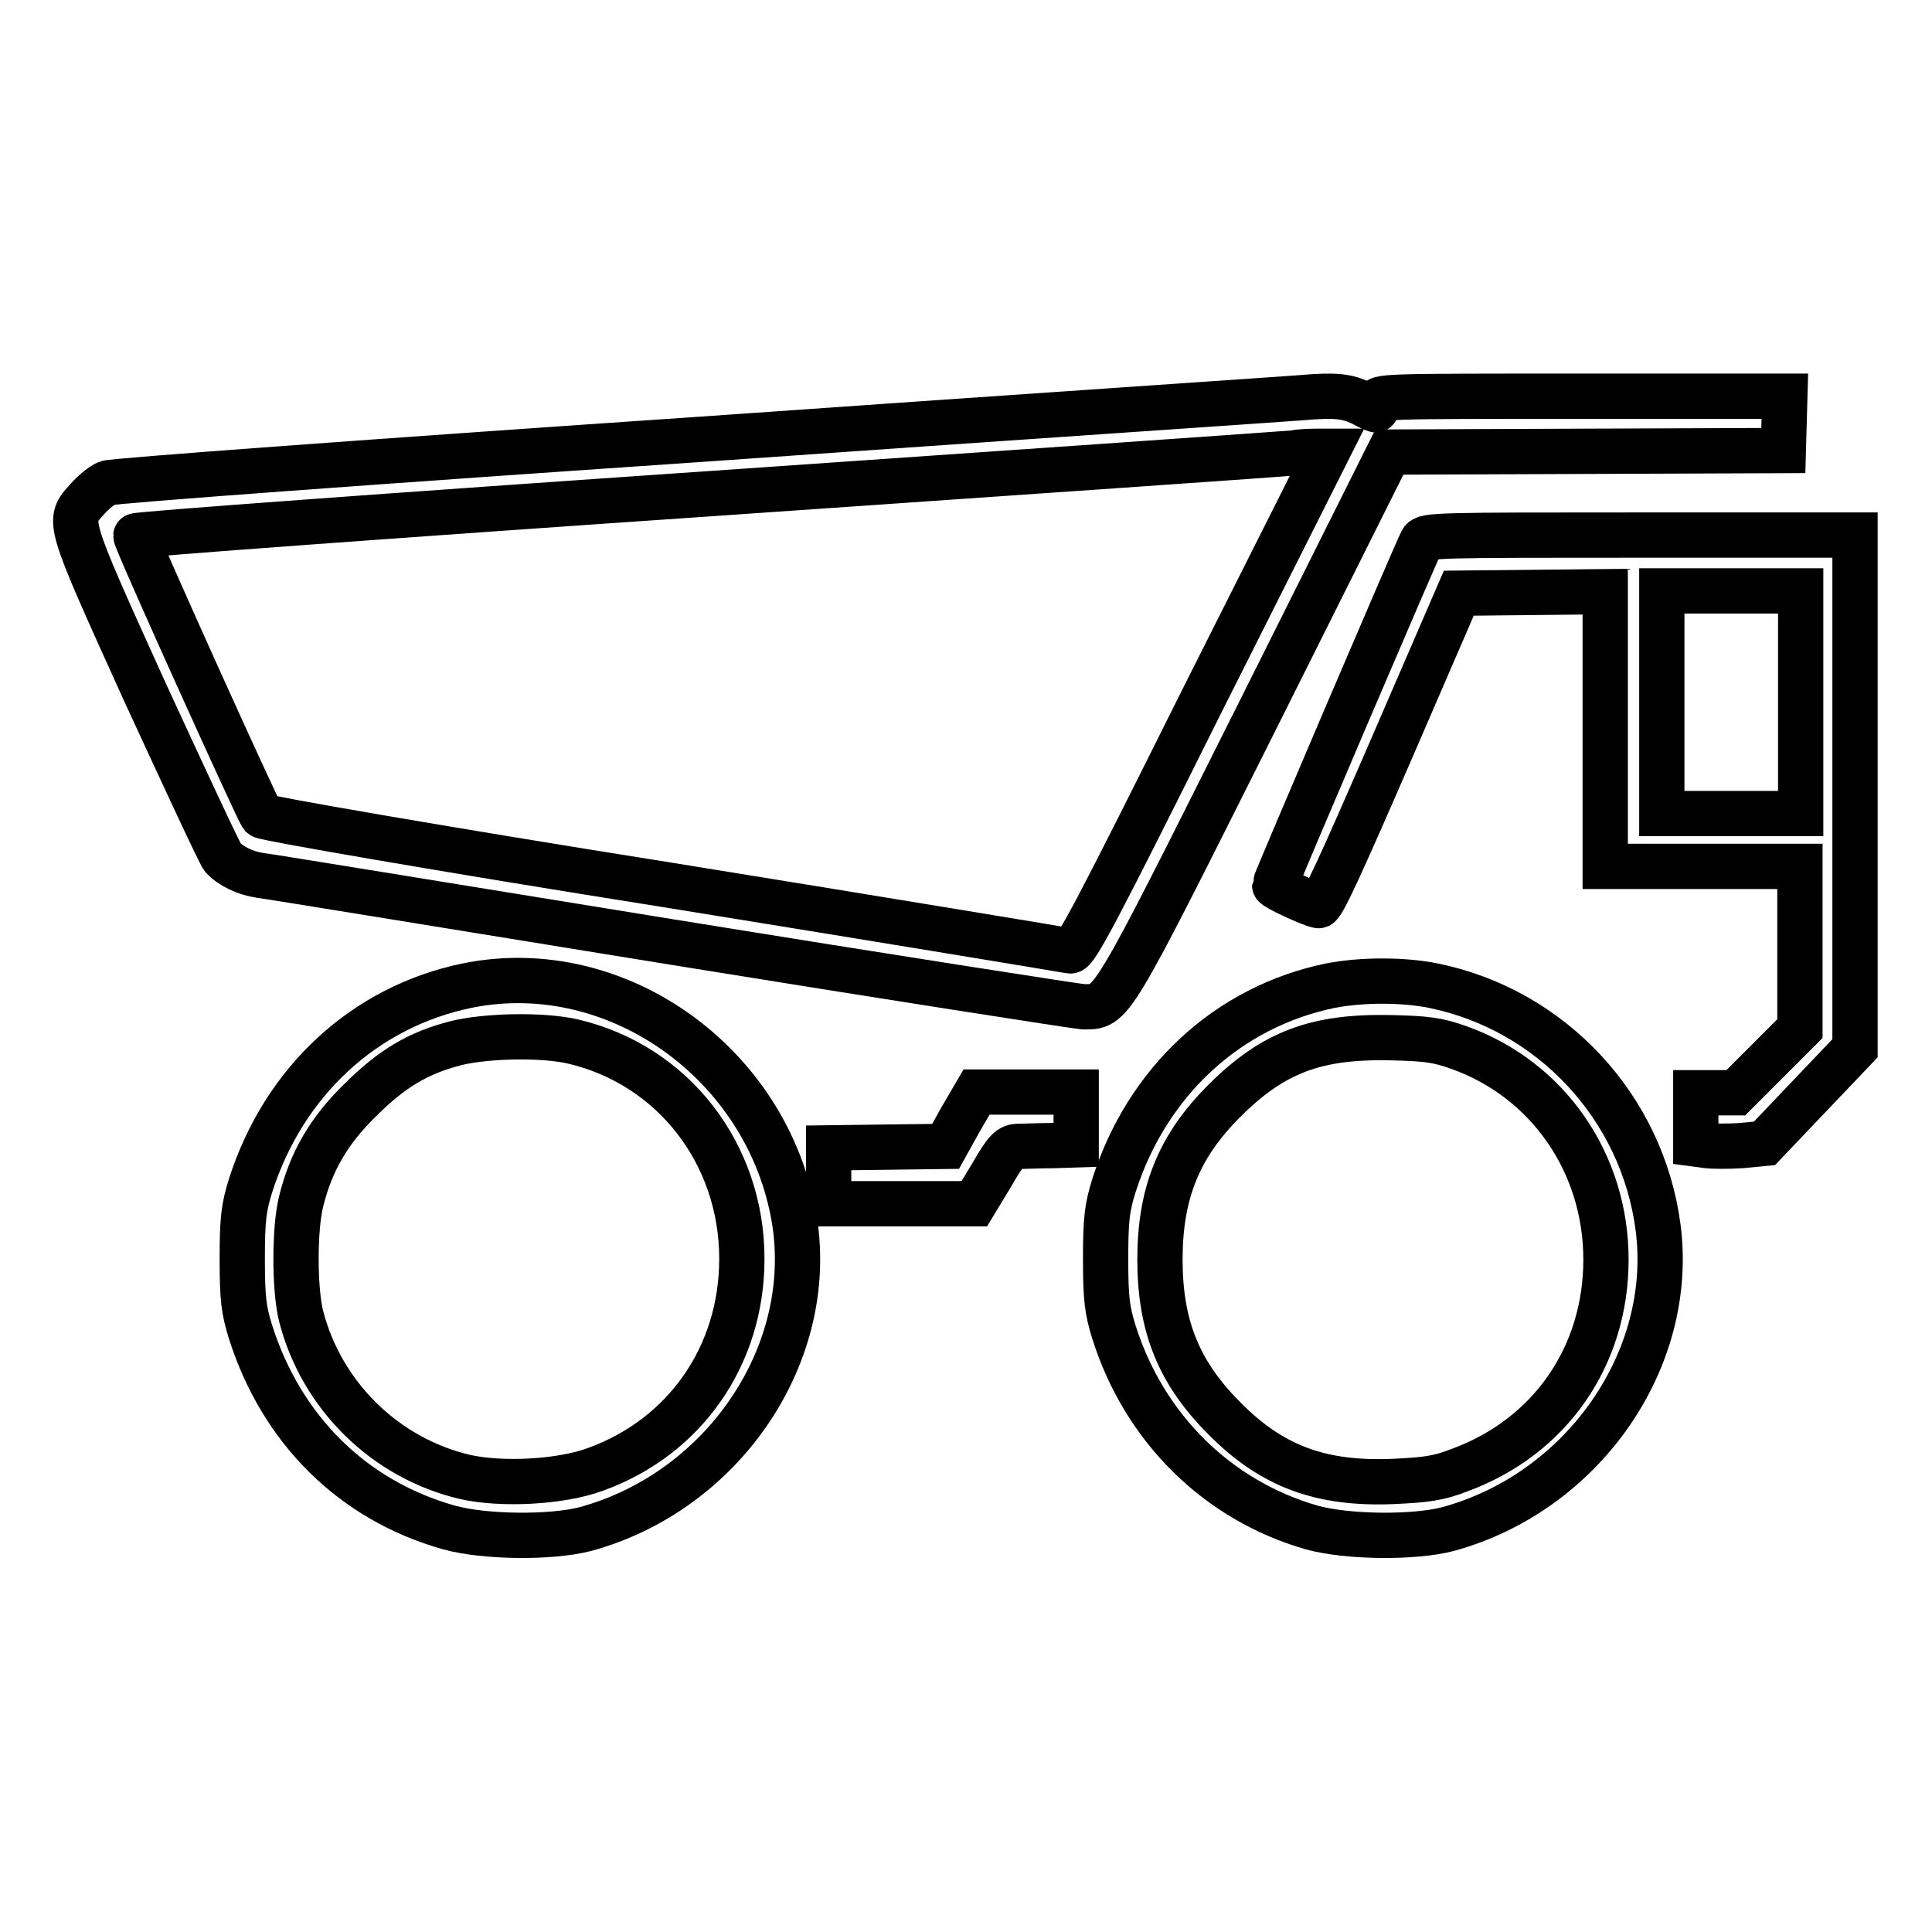
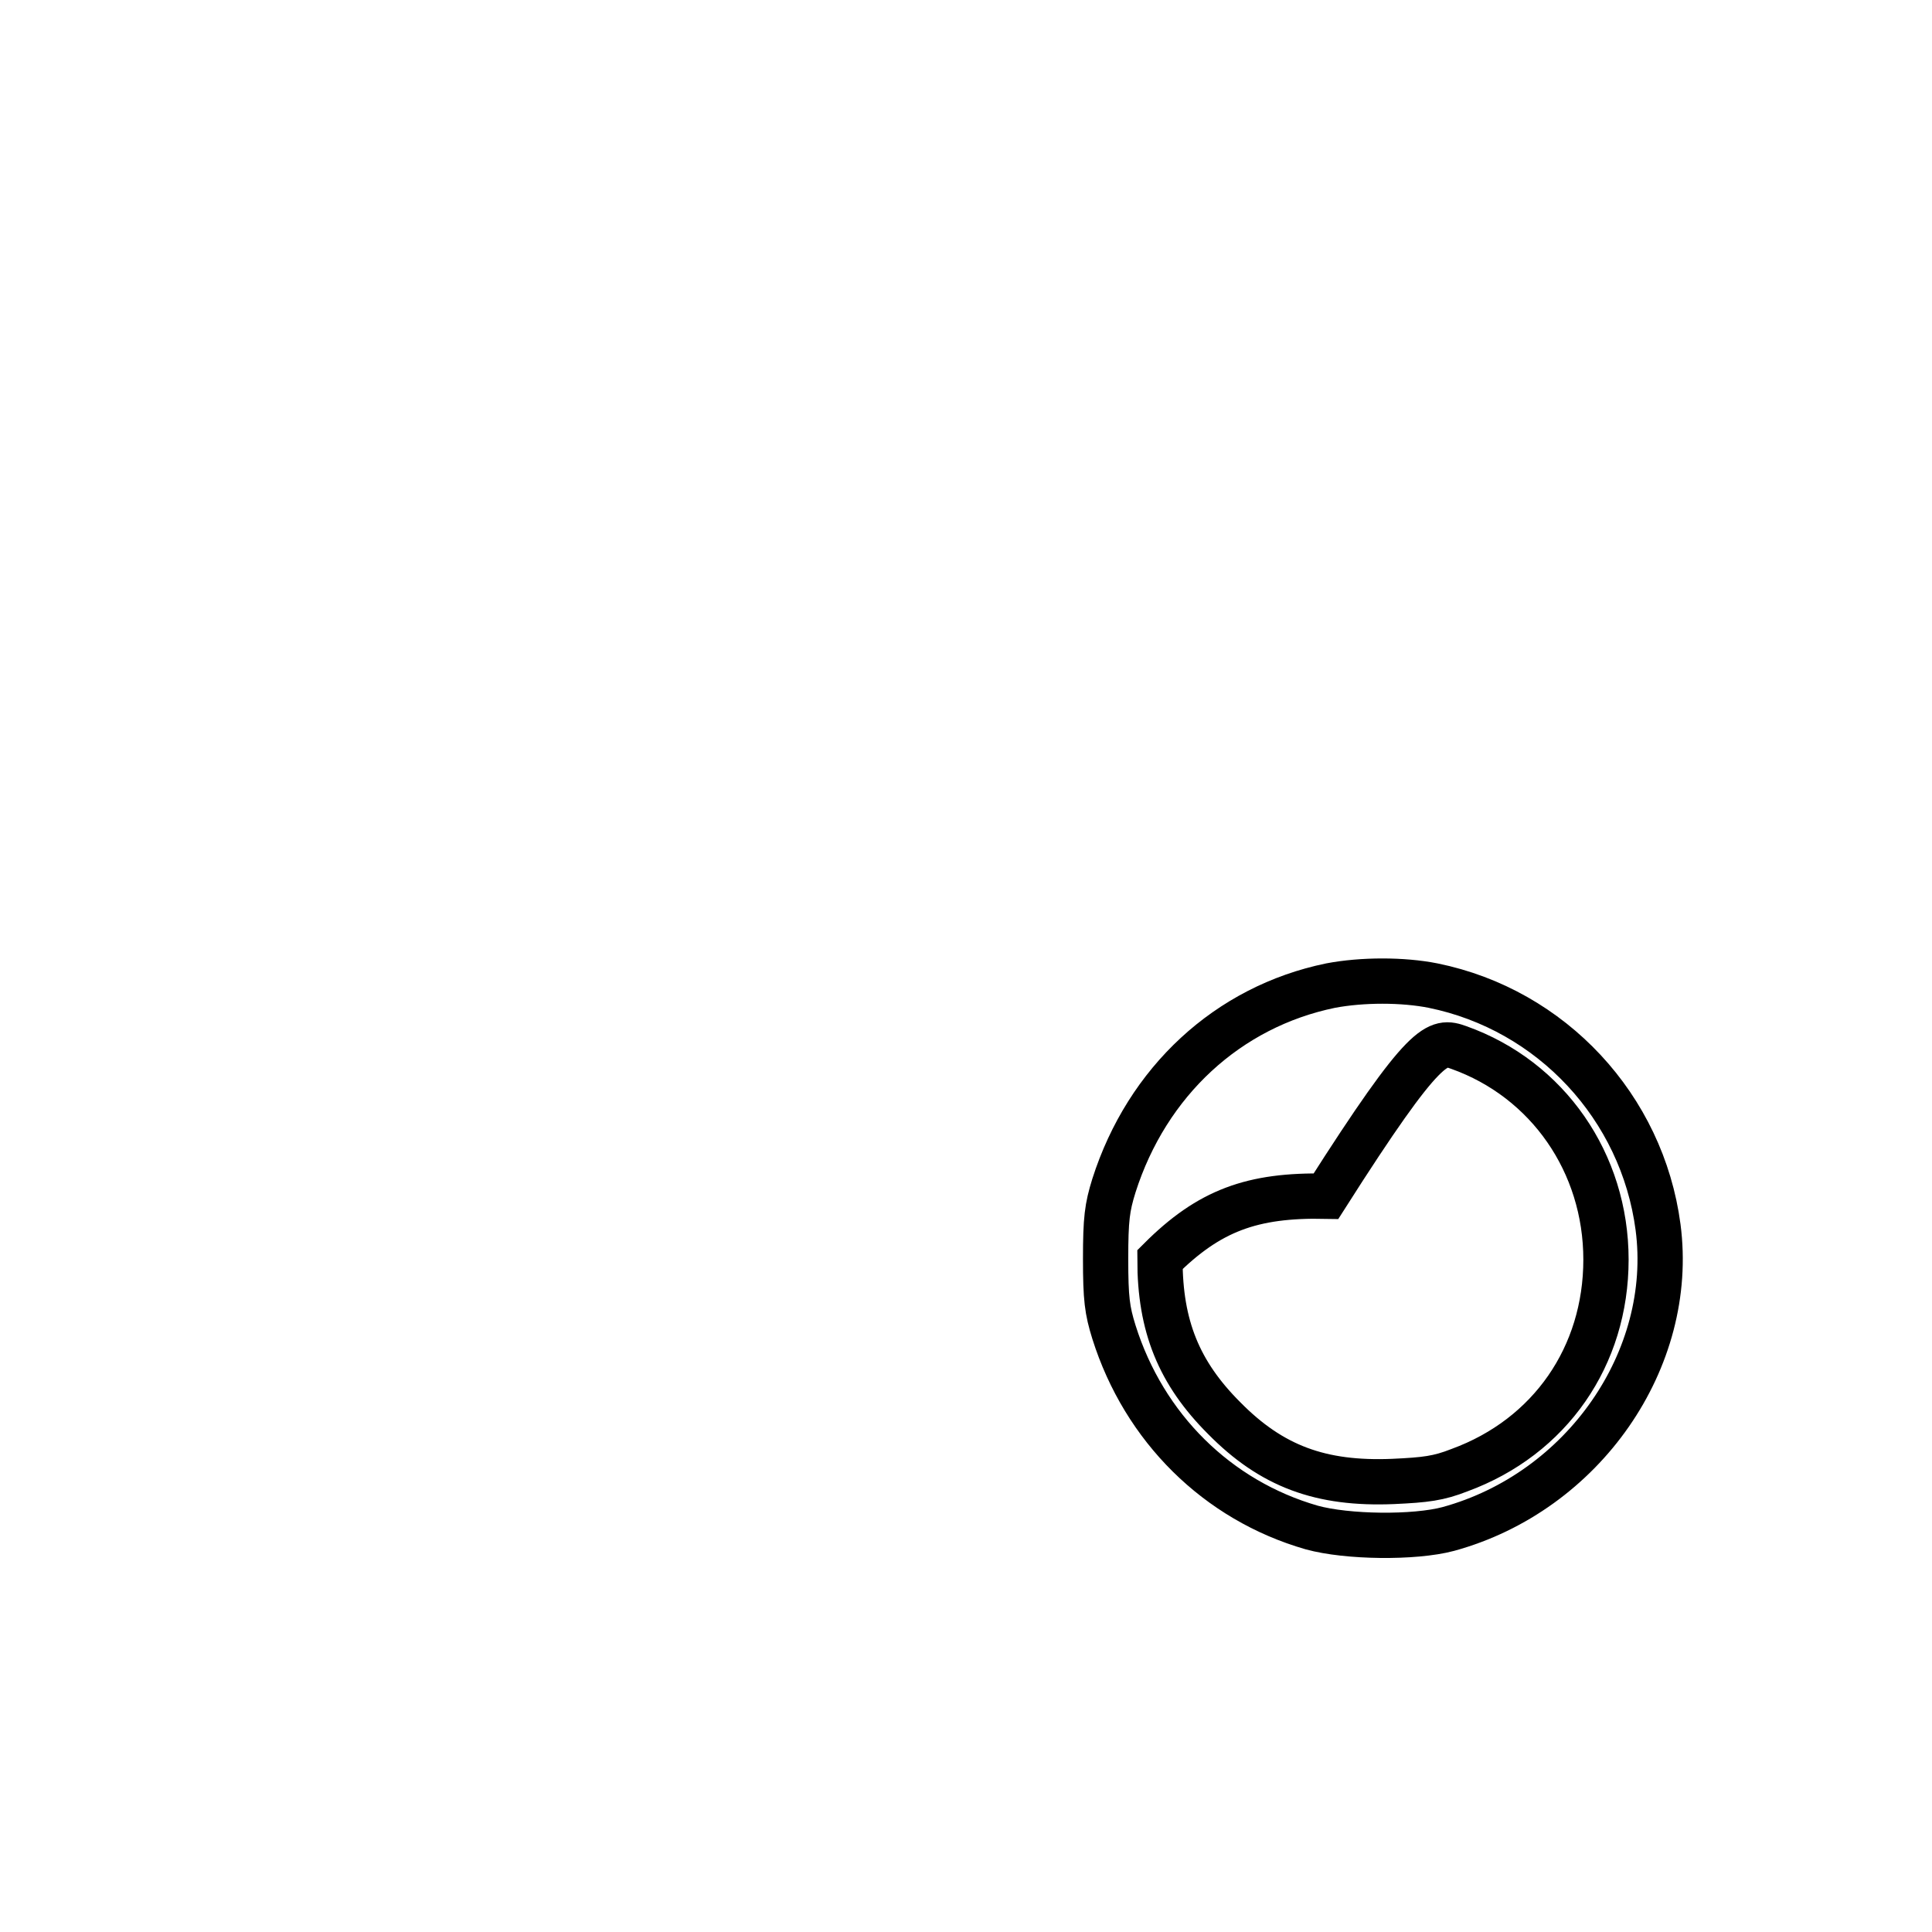
<svg xmlns="http://www.w3.org/2000/svg" version="1.1" x="0px" y="0px" viewBox="0 0 256 256" enable-background="new 0 0 256 256" xml:space="preserve">
  <g>
    <g>
      <g>
-         <path stroke-width="6" fill-opacity="0" stroke="#000000" d="M172.4,52.7c-1,0.1-36.7,2.5-79.4,5.5c-42.6,2.9-78.1,5.5-78.8,5.8c-0.7,0.3-1.8,1.2-2.6,2.1c-2.7,3-2.9,2.4,7.6,25.6c5.3,11.5,9.9,21.4,10.3,21.9c1.1,1.2,3,2.1,5,2.4c1,0.1,25.4,4.1,54.4,8.8s53.5,8.5,54.6,8.6c3.9,0,3.3,1,22.8-37.9l17.8-35.6l26.1-0.1l26.1-0.1l0.1-3.6l0.1-3.6h-27c-26.7,0-27,0-27,0.9c0,0.5-0.1,0.9-0.2,0.9c-0.1,0-1-0.4-1.9-0.9C178.4,52.5,177,52.3,172.4,52.7z M159.2,93c-13.7,27.5-16.7,33.2-17.4,33c-0.5-0.1-24.6-4.1-53.7-8.8c-30.2-4.8-53.1-8.8-53.4-9.1C34.2,107.5,18,71.7,18,71c0-0.2,34-2.7,76.3-5.6c41.9-2.9,76.7-5.3,77.2-5.4c0.5-0.1,1.7-0.2,2.7-0.2l1.7,0L159.2,93z" />
-         <path stroke-width="6" fill-opacity="0" stroke="#000000" d="M188.4,71.7c-0.7,1.3-19.5,45.3-19.5,45.6c0,0.3,4.7,2.5,5.8,2.7c0.5,0.1,3-5.4,9.6-20.6l9-20.8l9.7-0.1l9.7-0.1v18.2v18.2h12.9h12.9v10.8v10.7l-4.3,4.3l-4.2,4.2h-2.7h-2.6v3.4v3.4l1.5,0.2c0.8,0.1,2.9,0.1,4.5,0l3.1-0.3l6-6.3l6-6.3v-34v-34h-28.6C190.6,70.9,188.8,70.9,188.4,71.7z M238.6,93v14.8h-9.2h-9.2V93V78.3h9.2h9.2V93z" />
-         <path stroke-width="6" fill-opacity="0" stroke="#000000" d="M61.9,130.6c-13.6,2.8-24.3,12.7-28.7,26.5c-0.9,2.9-1.1,4.4-1.1,9.7s0.2,6.8,1.1,9.7c4.1,12.9,13.5,22.3,26.3,25.9c4.7,1.3,13.5,1.4,18.1,0.2c17.9-4.9,30.1-22.5,27.8-40C102.5,141.5,82.1,126.5,61.9,130.6z M75.9,138c13.3,3.1,22.4,14.9,22.4,28.8c0,12.8-7.5,23.6-19.4,27.9c-4.6,1.7-12.4,2.1-17.3,1c-10.6-2.5-19-10.8-21.7-21.3c-0.9-3.6-0.9-11.6,0-15.2c1.3-5.3,3.7-9.4,7.8-13.4c4.2-4.2,7.7-6.3,12.8-7.6C64.7,137.2,72,137.1,75.9,138z" />
-         <path stroke-width="6" fill-opacity="0" stroke="#000000" d="M176.3,130.6c-13.6,2.8-24.3,12.7-28.7,26.5c-0.9,2.9-1.1,4.4-1.1,9.7s0.2,6.8,1.1,9.7c4,12.7,13.7,22.3,26.2,25.9c4.7,1.3,13.6,1.4,18.1,0.2c17.9-4.9,30.1-22.5,27.8-40c-2.1-15.9-14.1-28.8-29.8-32C185.9,129.8,180.5,129.8,176.3,130.6z M193.3,138.8c11.8,4.2,19.5,15.3,19.5,28.1c0,12.8-7.4,23.5-19.4,27.9c-2.8,1.1-4.5,1.3-8.8,1.5c-9.6,0.4-16.1-2-22.4-8.4c-6-6-8.5-12.2-8.5-21s2.5-15,8.5-21c6.5-6.5,12.2-8.6,22-8.4C189,137.6,190.5,137.8,193.3,138.8z" />
-         <path stroke-width="6" fill-opacity="0" stroke="#000000" d="M127.3,148.3l-2,3.6l-7.8,0.1l-7.7,0.1v3.7v3.7h9.7h9.6l2.3-3.8c1.9-3.3,2.4-3.8,3.6-3.8c0.7,0,2.7-0.1,4.5-0.1l3.1-0.1v-3.5v-3.5H136h-6.6L127.3,148.3z" />
+         <path stroke-width="6" fill-opacity="0" stroke="#000000" d="M176.3,130.6c-13.6,2.8-24.3,12.7-28.7,26.5c-0.9,2.9-1.1,4.4-1.1,9.7s0.2,6.8,1.1,9.7c4,12.7,13.7,22.3,26.2,25.9c4.7,1.3,13.6,1.4,18.1,0.2c17.9-4.9,30.1-22.5,27.8-40c-2.1-15.9-14.1-28.8-29.8-32C185.9,129.8,180.5,129.8,176.3,130.6z M193.3,138.8c11.8,4.2,19.5,15.3,19.5,28.1c0,12.8-7.4,23.5-19.4,27.9c-2.8,1.1-4.5,1.3-8.8,1.5c-9.6,0.4-16.1-2-22.4-8.4c-6-6-8.5-12.2-8.5-21c6.5-6.5,12.2-8.6,22-8.4C189,137.6,190.5,137.8,193.3,138.8z" />
      </g>
    </g>
  </g>
</svg>